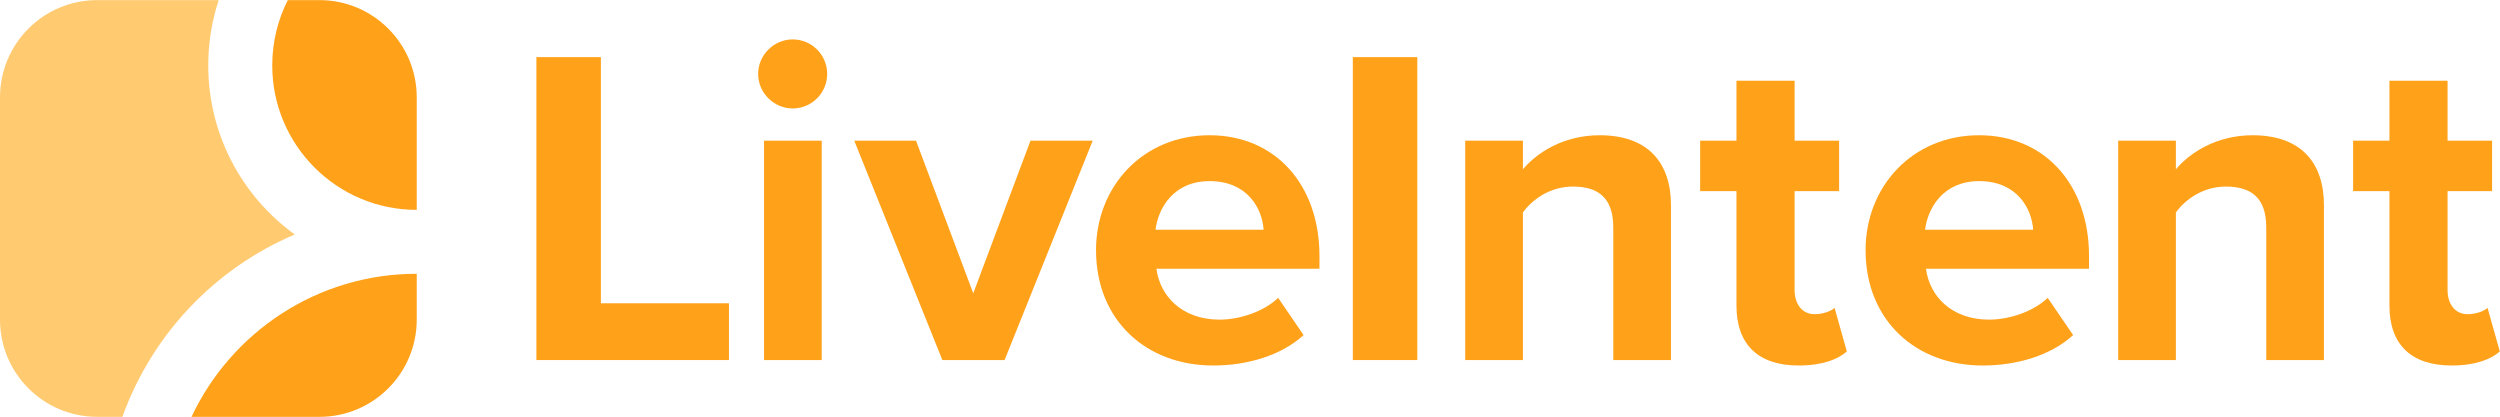
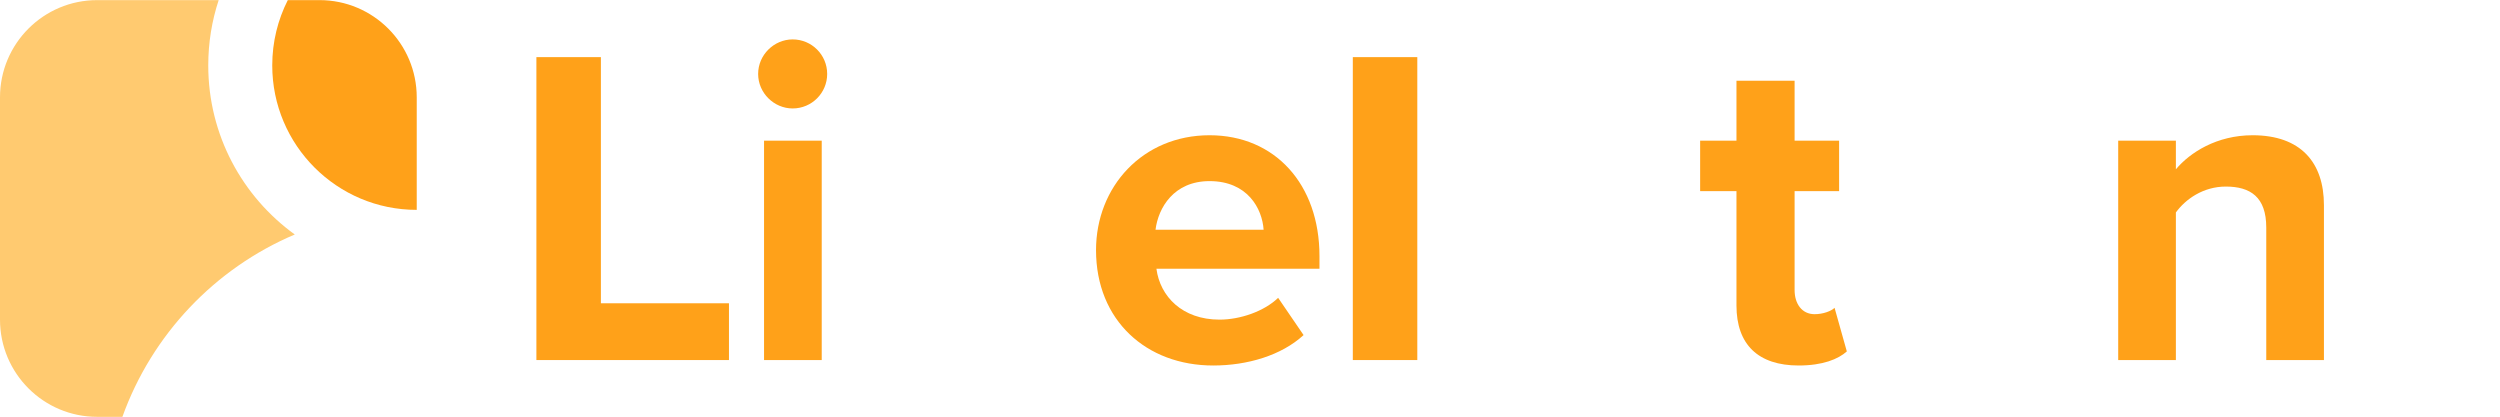
<svg xmlns="http://www.w3.org/2000/svg" width="5999px" height="1001px" viewBox="0 0 5999 1001" version="1.1" aria-hidden="true">
  <defs>
    <linearGradient class="cerosgradient" data-cerosgradient="true" id="CerosGradient_id89f9b8cbb" gradientUnits="userSpaceOnUse" x1="50%" y1="100%" x2="50%" y2="0%">
      <stop offset="0%" stop-color="#d1d1d1" />
      <stop offset="100%" stop-color="#d1d1d1" />
    </linearGradient>
    <linearGradient />
  </defs>
  <title>LiveIntentLogo-Horiz-Orange (3)</title>
  <g id="Page-16722a5c67ca82" stroke="none" stroke-width="1" fill="none" fill-rule="evenodd">
    <g id="LiveIntentLogo-Horiz-Orange-(3)" transform="translate(0, 0.272)" fill-rule="nonzero">
      <g id="Group6722a5c67ca82" transform="translate(1287.14, 94.3)" fill="#FFA119">
        <polygon id="Path6722a5c67ca82" points="0.01 42.51 154.76 42.51 154.76 633.18 462.08 633.18 462.08 769.41 -2.27373675e-13 769.41 -2.27373675e-13 42.51" />
        <path d="M532.09,82.83 C532.09,37.06 570.23,-1.42108547e-14 614.92,-1.42108547e-14 C660.69,-1.42108547e-14 697.75,37.05 697.75,82.83 C697.75,128.61 660.7,165.66 614.92,165.66 C570.23,165.66 532.09,128.61 532.09,82.83 Z M546.26,243.04 L684.67,243.04 L684.67,769.41 L546.26,769.41 L546.26,243.04 Z" id="Shape6722a5c67ca82" />
-         <polygon id="Path6722a5c67ca82" points="762.74 243.04 910.95 243.04 1048.27 609.21 1185.59 243.04 1334.89 243.04 1123.46 769.41 974.16 769.41" />
        <path d="M1615.34,229.96 C1772.27,229.96 1879.07,347.66 1879.07,519.85 L1879.07,550.36 L1487.83,550.36 C1496.55,616.84 1549.95,672.42 1639.31,672.42 C1688.35,672.42 1746.11,652.8 1779.9,620.11 L1840.93,709.47 C1787.53,758.51 1705.79,782.49 1624.06,782.49 C1463.86,782.49 1342.89,674.6 1342.89,505.68 C1342.89,353.11 1455.14,229.96 1615.34,229.96 Z M1485.65,456.64 L1745.02,456.64 C1741.75,406.51 1706.88,340.03 1615.33,340.03 C1529.24,340.03 1492.19,404.33 1485.65,456.64 Z" id="Shape6722a5c67ca82" />
        <polygon id="Path6722a5c67ca82" points="1959.07 42.51 2113.82 42.51 2113.82 769.41 1959.07 769.41" />
-         <path d="M2584.1,451.19 C2584.1,378.17 2545.96,353.11 2487.11,353.11 C2432.62,353.11 2390.12,383.62 2367.23,415.23 L2367.23,769.42 L2228.82,769.42 L2228.82,243.04 L2367.23,243.04 L2367.23,311.7 C2401.01,271.38 2465.31,229.96 2551.41,229.96 C2666.93,229.96 2722.51,295.35 2722.51,397.79 L2722.51,769.41 L2584.1,769.41 L2584.1,451.19 Z" id="Path6722a5c67ca82" />
        <path d="M2879.69,638.63 L2879.69,364 L2792.51,364 L2792.51,243.04 L2879.69,243.04 L2879.69,99.18 L3019.19,99.18 L3019.19,243.03 L3125.99,243.03 L3125.99,364 L3019.19,364 L3019.19,601.58 C3019.19,634.27 3036.63,659.34 3067.14,659.34 C3087.85,659.34 3107.46,651.71 3115.09,644.08 L3144.51,748.7 C3123.8,767.23 3086.75,782.48 3028.99,782.48 C2932,782.49 2879.69,732.36 2879.69,638.63 Z" id="Path6722a5c67ca82" />
-         <path d="M3461.96,229.96 C3618.89,229.96 3725.69,347.66 3725.69,519.85 L3725.69,550.36 L3334.45,550.36 C3343.17,616.84 3396.57,672.42 3485.93,672.42 C3534.97,672.42 3592.73,652.8 3626.51,620.11 L3687.54,709.47 C3634.14,758.51 3552.4,782.49 3470.67,782.49 C3310.47,782.49 3189.5,674.6 3189.5,505.68 C3189.51,353.11 3301.76,229.96 3461.96,229.96 Z M3332.27,456.64 L3591.64,456.64 C3588.37,406.51 3553.5,340.03 3461.95,340.03 C3375.87,340.03 3338.81,404.33 3332.27,456.64 Z" id="Shape6722a5c67ca82" />
        <path d="M4150.97,451.19 C4150.97,378.17 4112.83,353.11 4053.98,353.11 C3999.49,353.11 3956.99,383.62 3934.1,415.23 L3934.1,769.42 L3795.7,769.42 L3795.7,243.04 L3934.1,243.04 L3934.1,311.7 C3967.88,271.38 4032.18,229.96 4118.28,229.96 C4233.8,229.96 4289.38,295.35 4289.38,397.79 L4289.38,769.41 L4150.98,769.41 L4150.98,451.19 L4150.97,451.19 Z" id="Path6722a5c67ca82" />
-         <path d="M4446.56,638.63 L4446.56,364 L4359.38,364 L4359.38,243.04 L4446.56,243.04 L4446.56,99.18 L4586.06,99.18 L4586.06,243.03 L4692.86,243.03 L4692.86,364 L4586.06,364 L4586.06,601.58 C4586.06,634.27 4603.5,659.34 4634.01,659.34 C4654.72,659.34 4674.33,651.71 4681.96,644.08 L4711.38,748.7 C4690.67,767.23 4653.62,782.48 4595.86,782.48 C4498.87,782.49 4446.56,732.36 4446.56,638.63 Z" id="Path6722a5c67ca82" />
      </g>
      <g id="Updated-Logo6722a5c67ca82">
        <path d="M499.73,156.67 C499.73,323.7 581.59,471.61 707.36,562.41 C515.47,643.72 364.45,802.73 293.7,1000 L233.2,1000 C104.41,1000 0,895.53 0,766.67 L0,233.33 C0,104.47 104.41,0 233.21,0 L524.75,0 C508.51,49.28 499.73,101.95 499.73,156.67 Z" id="Shape6722a5c67ca82" fill="#FFCA70" />
        <g id="Group-26722a5c67ca82" transform="translate(459.54, 0)" fill="#FFA119">
          <path d="M231.08,0 L307.09,0 C435.98,0 540.46,104.47 540.46,233.33 L540.46,503.33 C348.97,503.33 193.74,348.12 193.74,156.66 C193.74,100.29 207.2,47.05 231.08,0 L231.08,0 Z" id="Path6722a5c67ca82" />
-           <path d="M540.46,656.67 L540.46,766.67 C540.46,895.54 435.98,1000 307.09,1000 L-2.27318164e-14,1000 C95.29,797.13 301.47,656.67 540.46,656.67 Z" id="Path6722a5c67ca82" />
        </g>
      </g>
    </g>
  </g>
</svg>